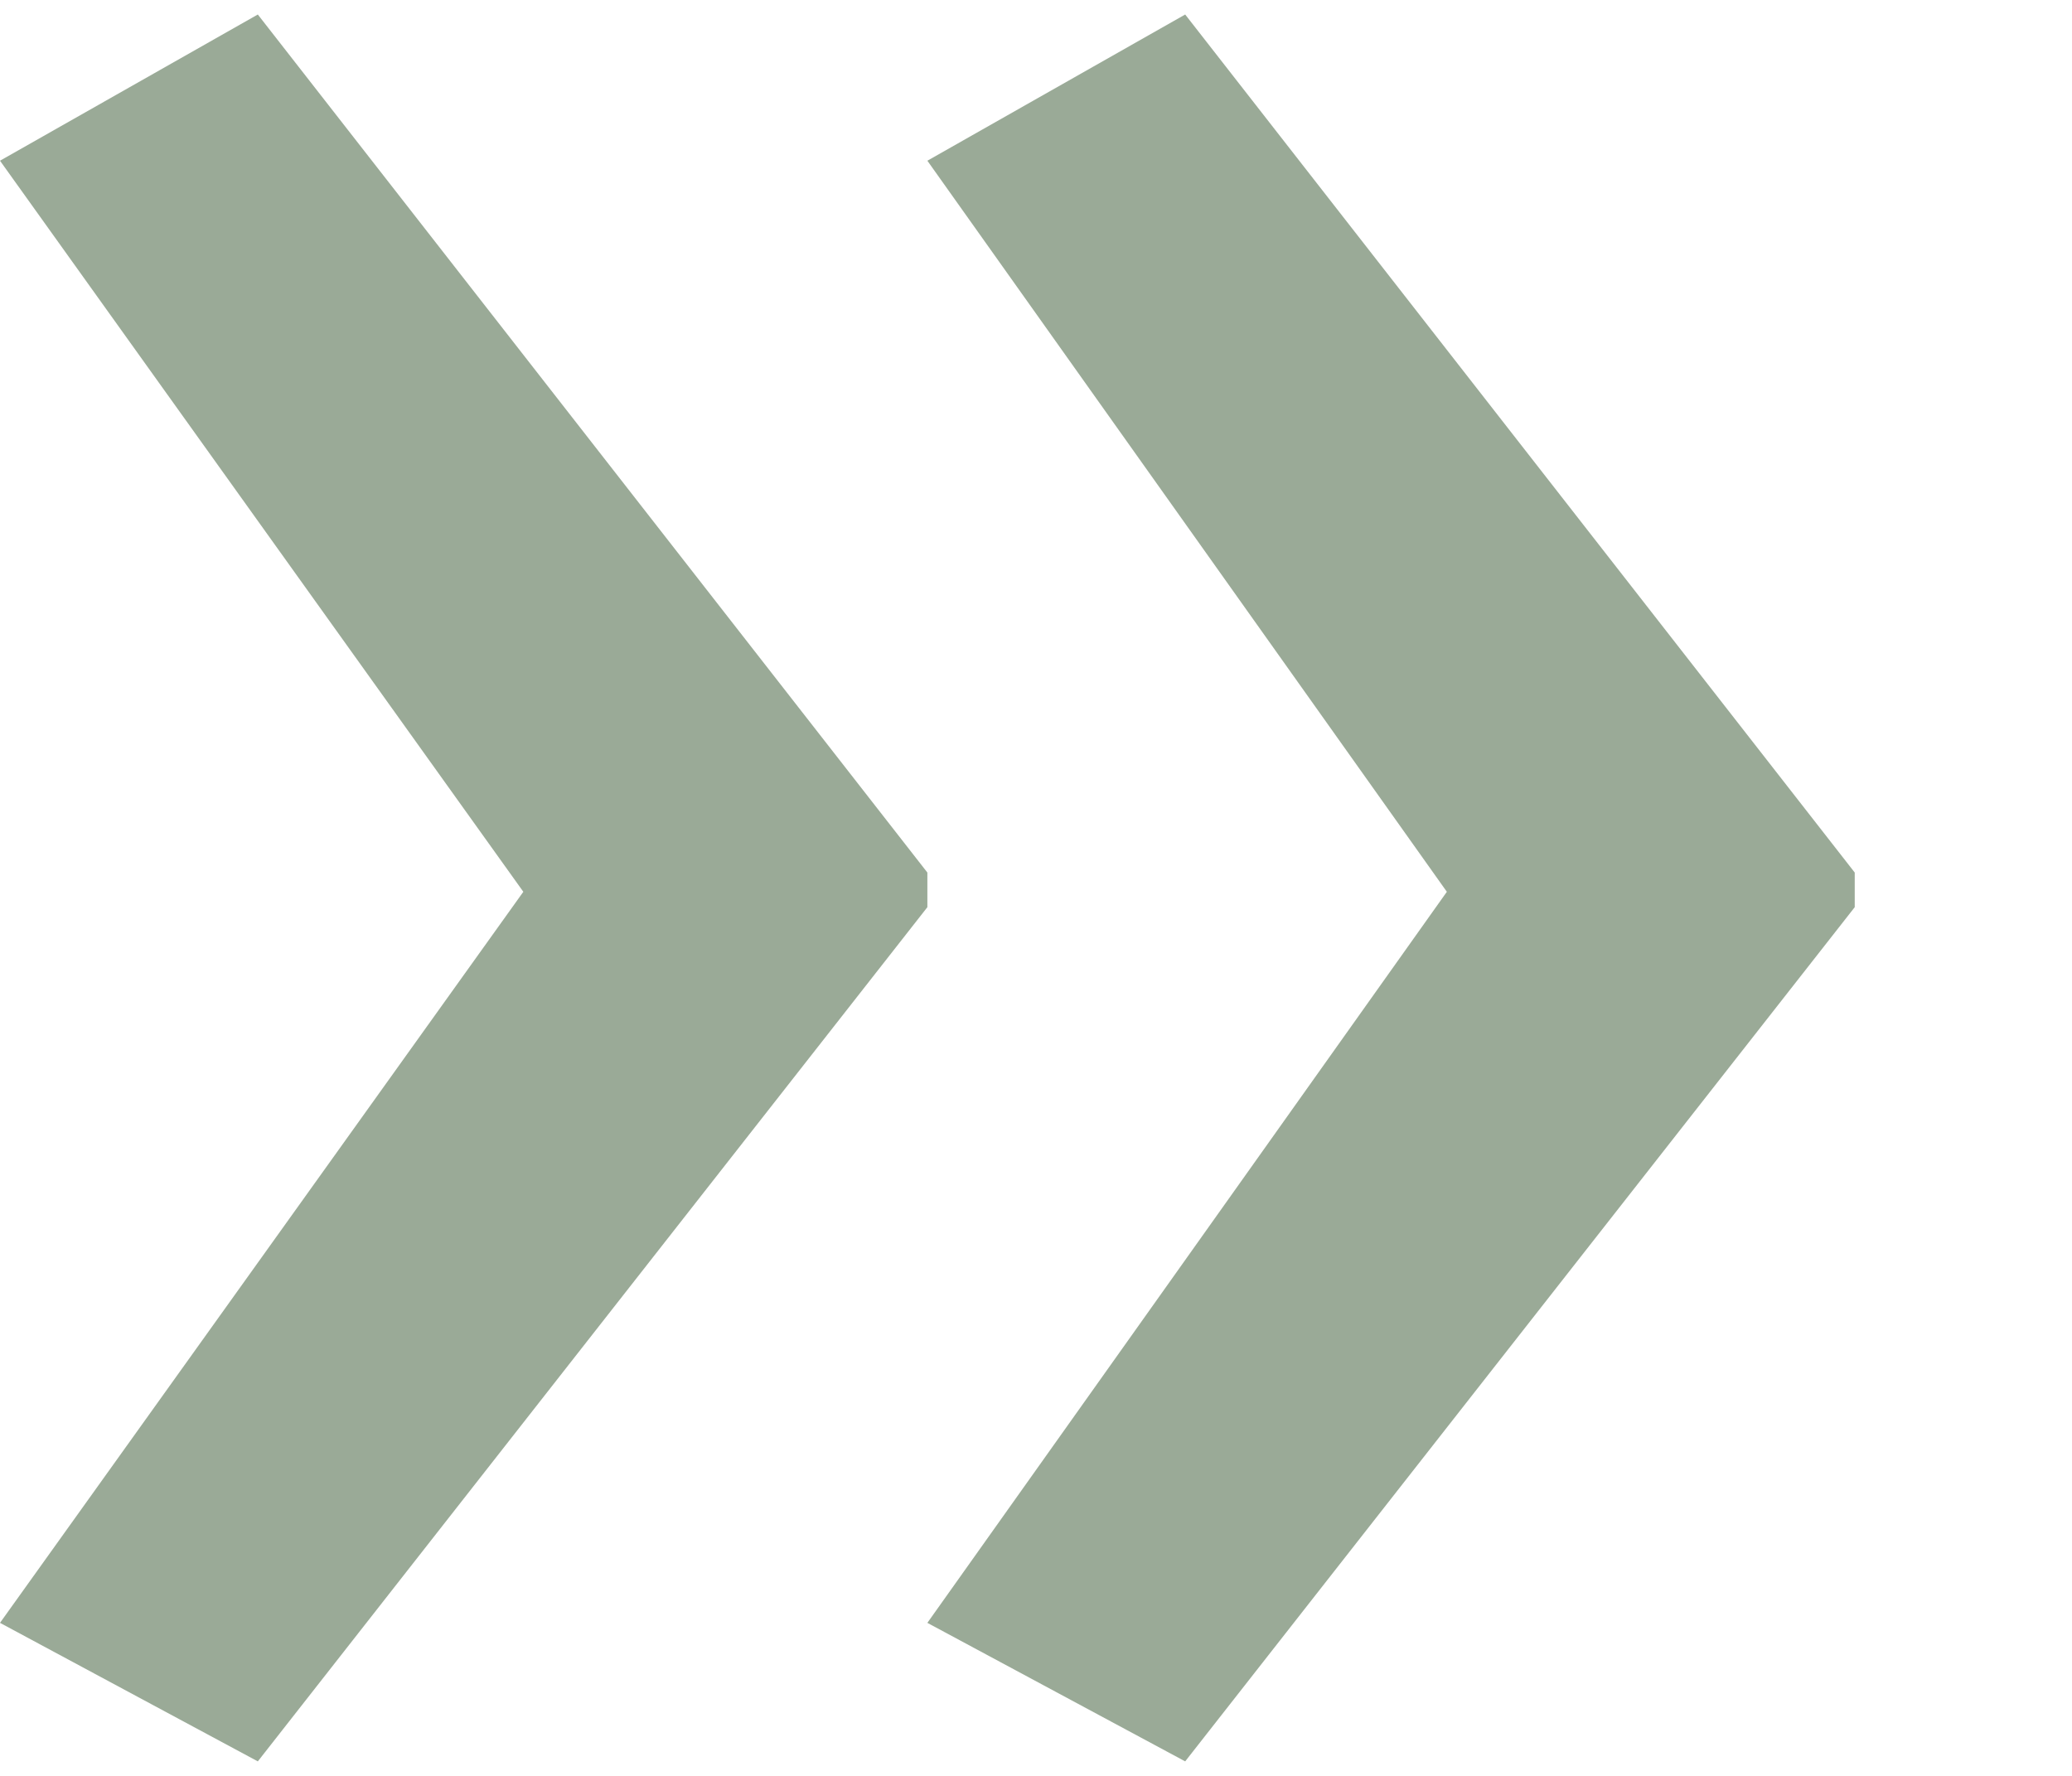
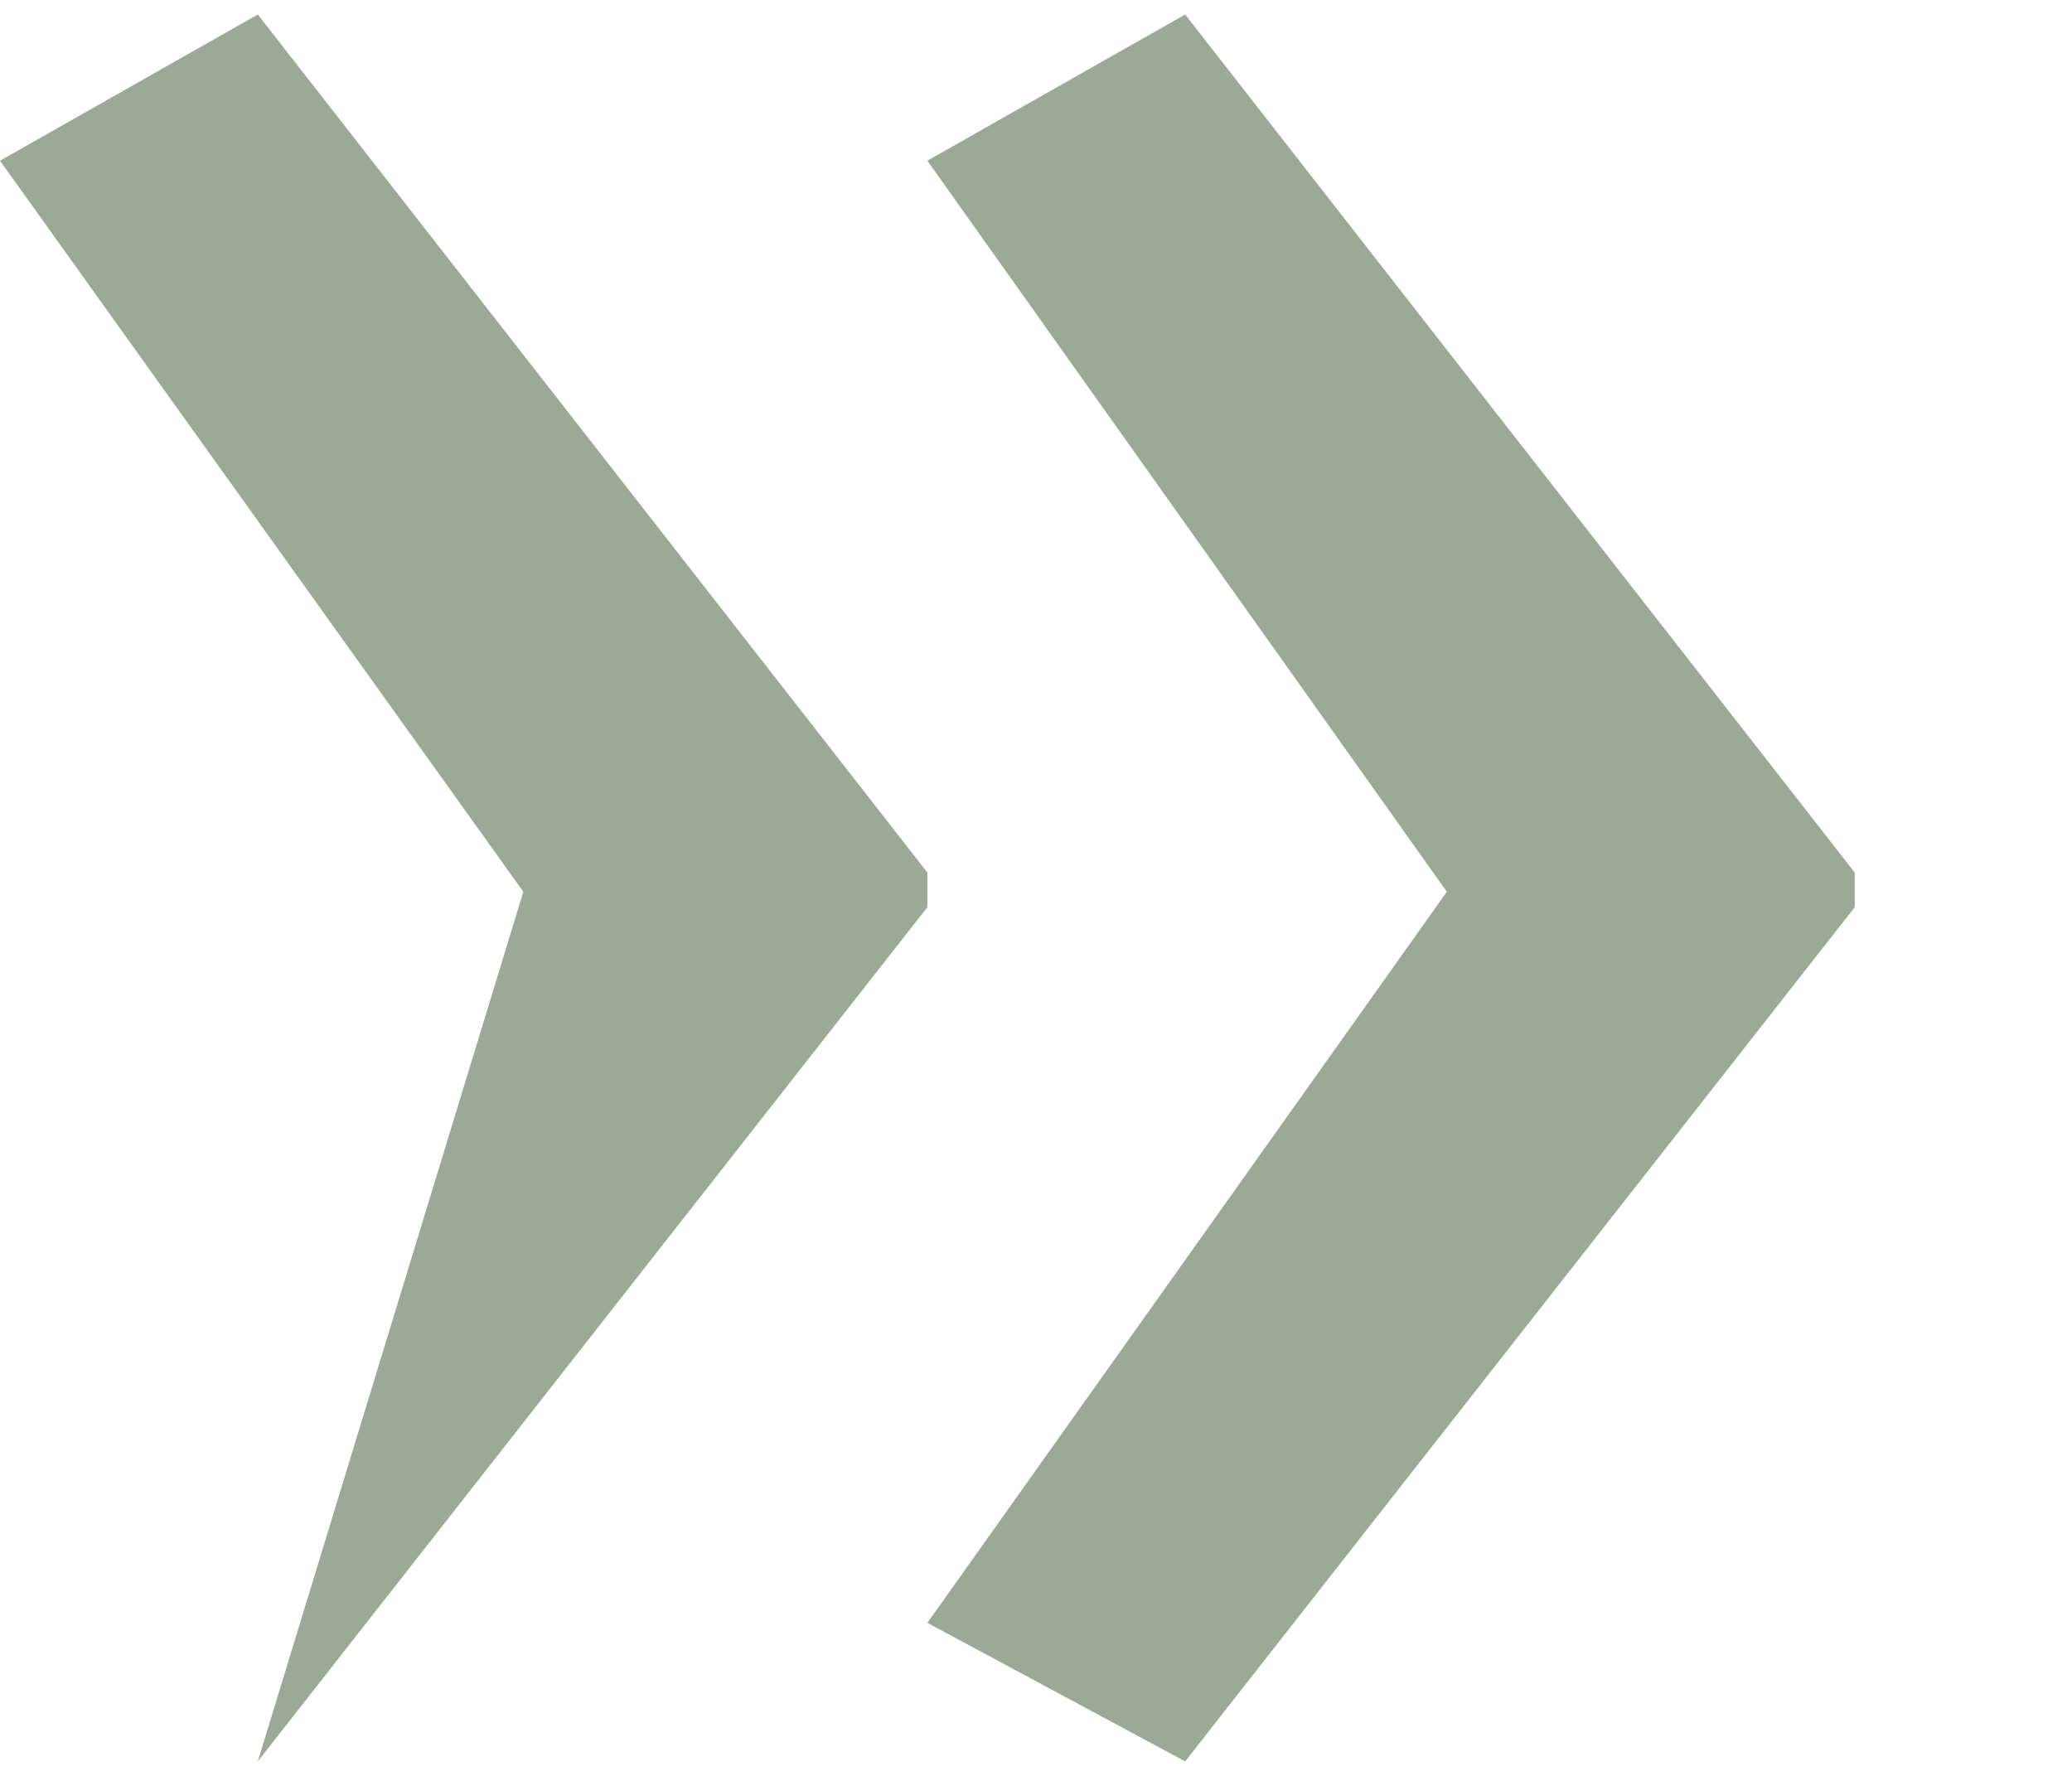
<svg xmlns="http://www.w3.org/2000/svg" width="7" height="6" viewBox="0 0 7 6" fill="none">
-   <path d="M0.871 5.951L3.133 3.065V2.948L0.871 0.049L0 0.543L1.768 3.013L0 5.483L0.871 5.951ZM4.004 5.951L6.266 3.065V2.948L4.004 0.049L3.133 0.543L4.888 3.013L3.133 5.483L4.004 5.951Z" fill="#9AAA97" />
+   <path d="M0.871 5.951L3.133 3.065V2.948L0.871 0.049L0 0.543L1.768 3.013L0.871 5.951ZM4.004 5.951L6.266 3.065V2.948L4.004 0.049L3.133 0.543L4.888 3.013L3.133 5.483L4.004 5.951Z" fill="#9AAA97" />
</svg>